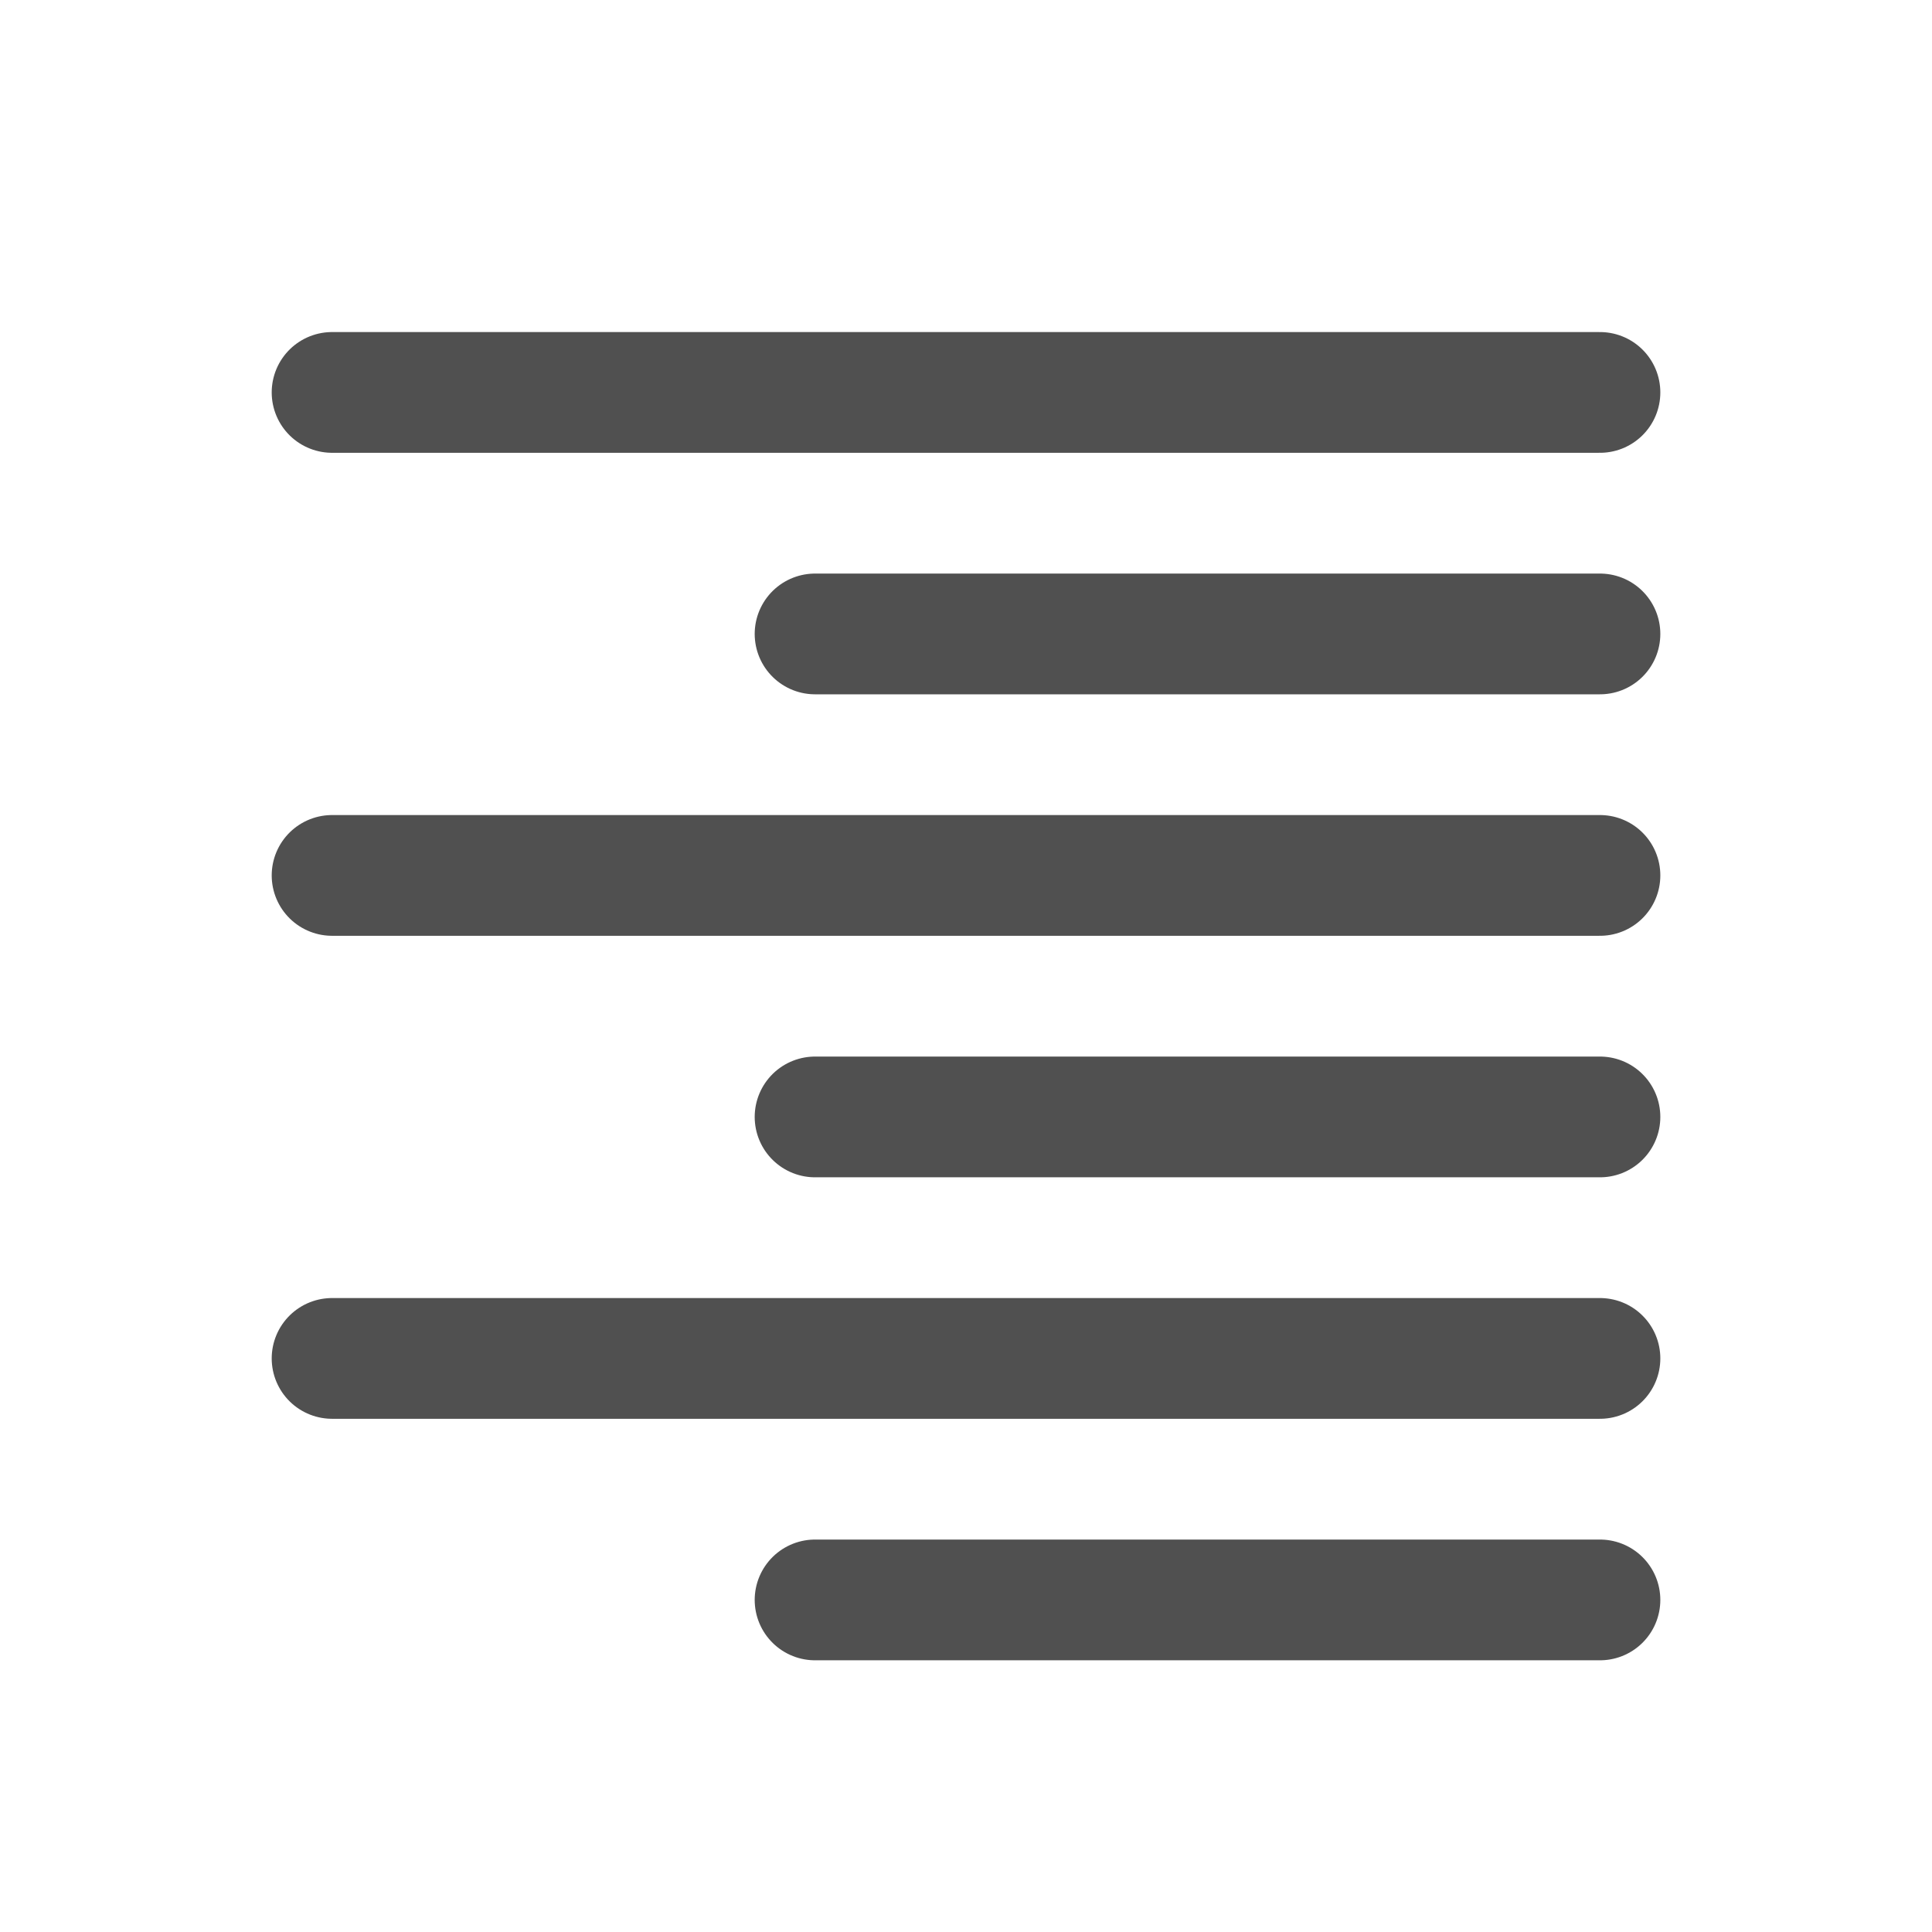
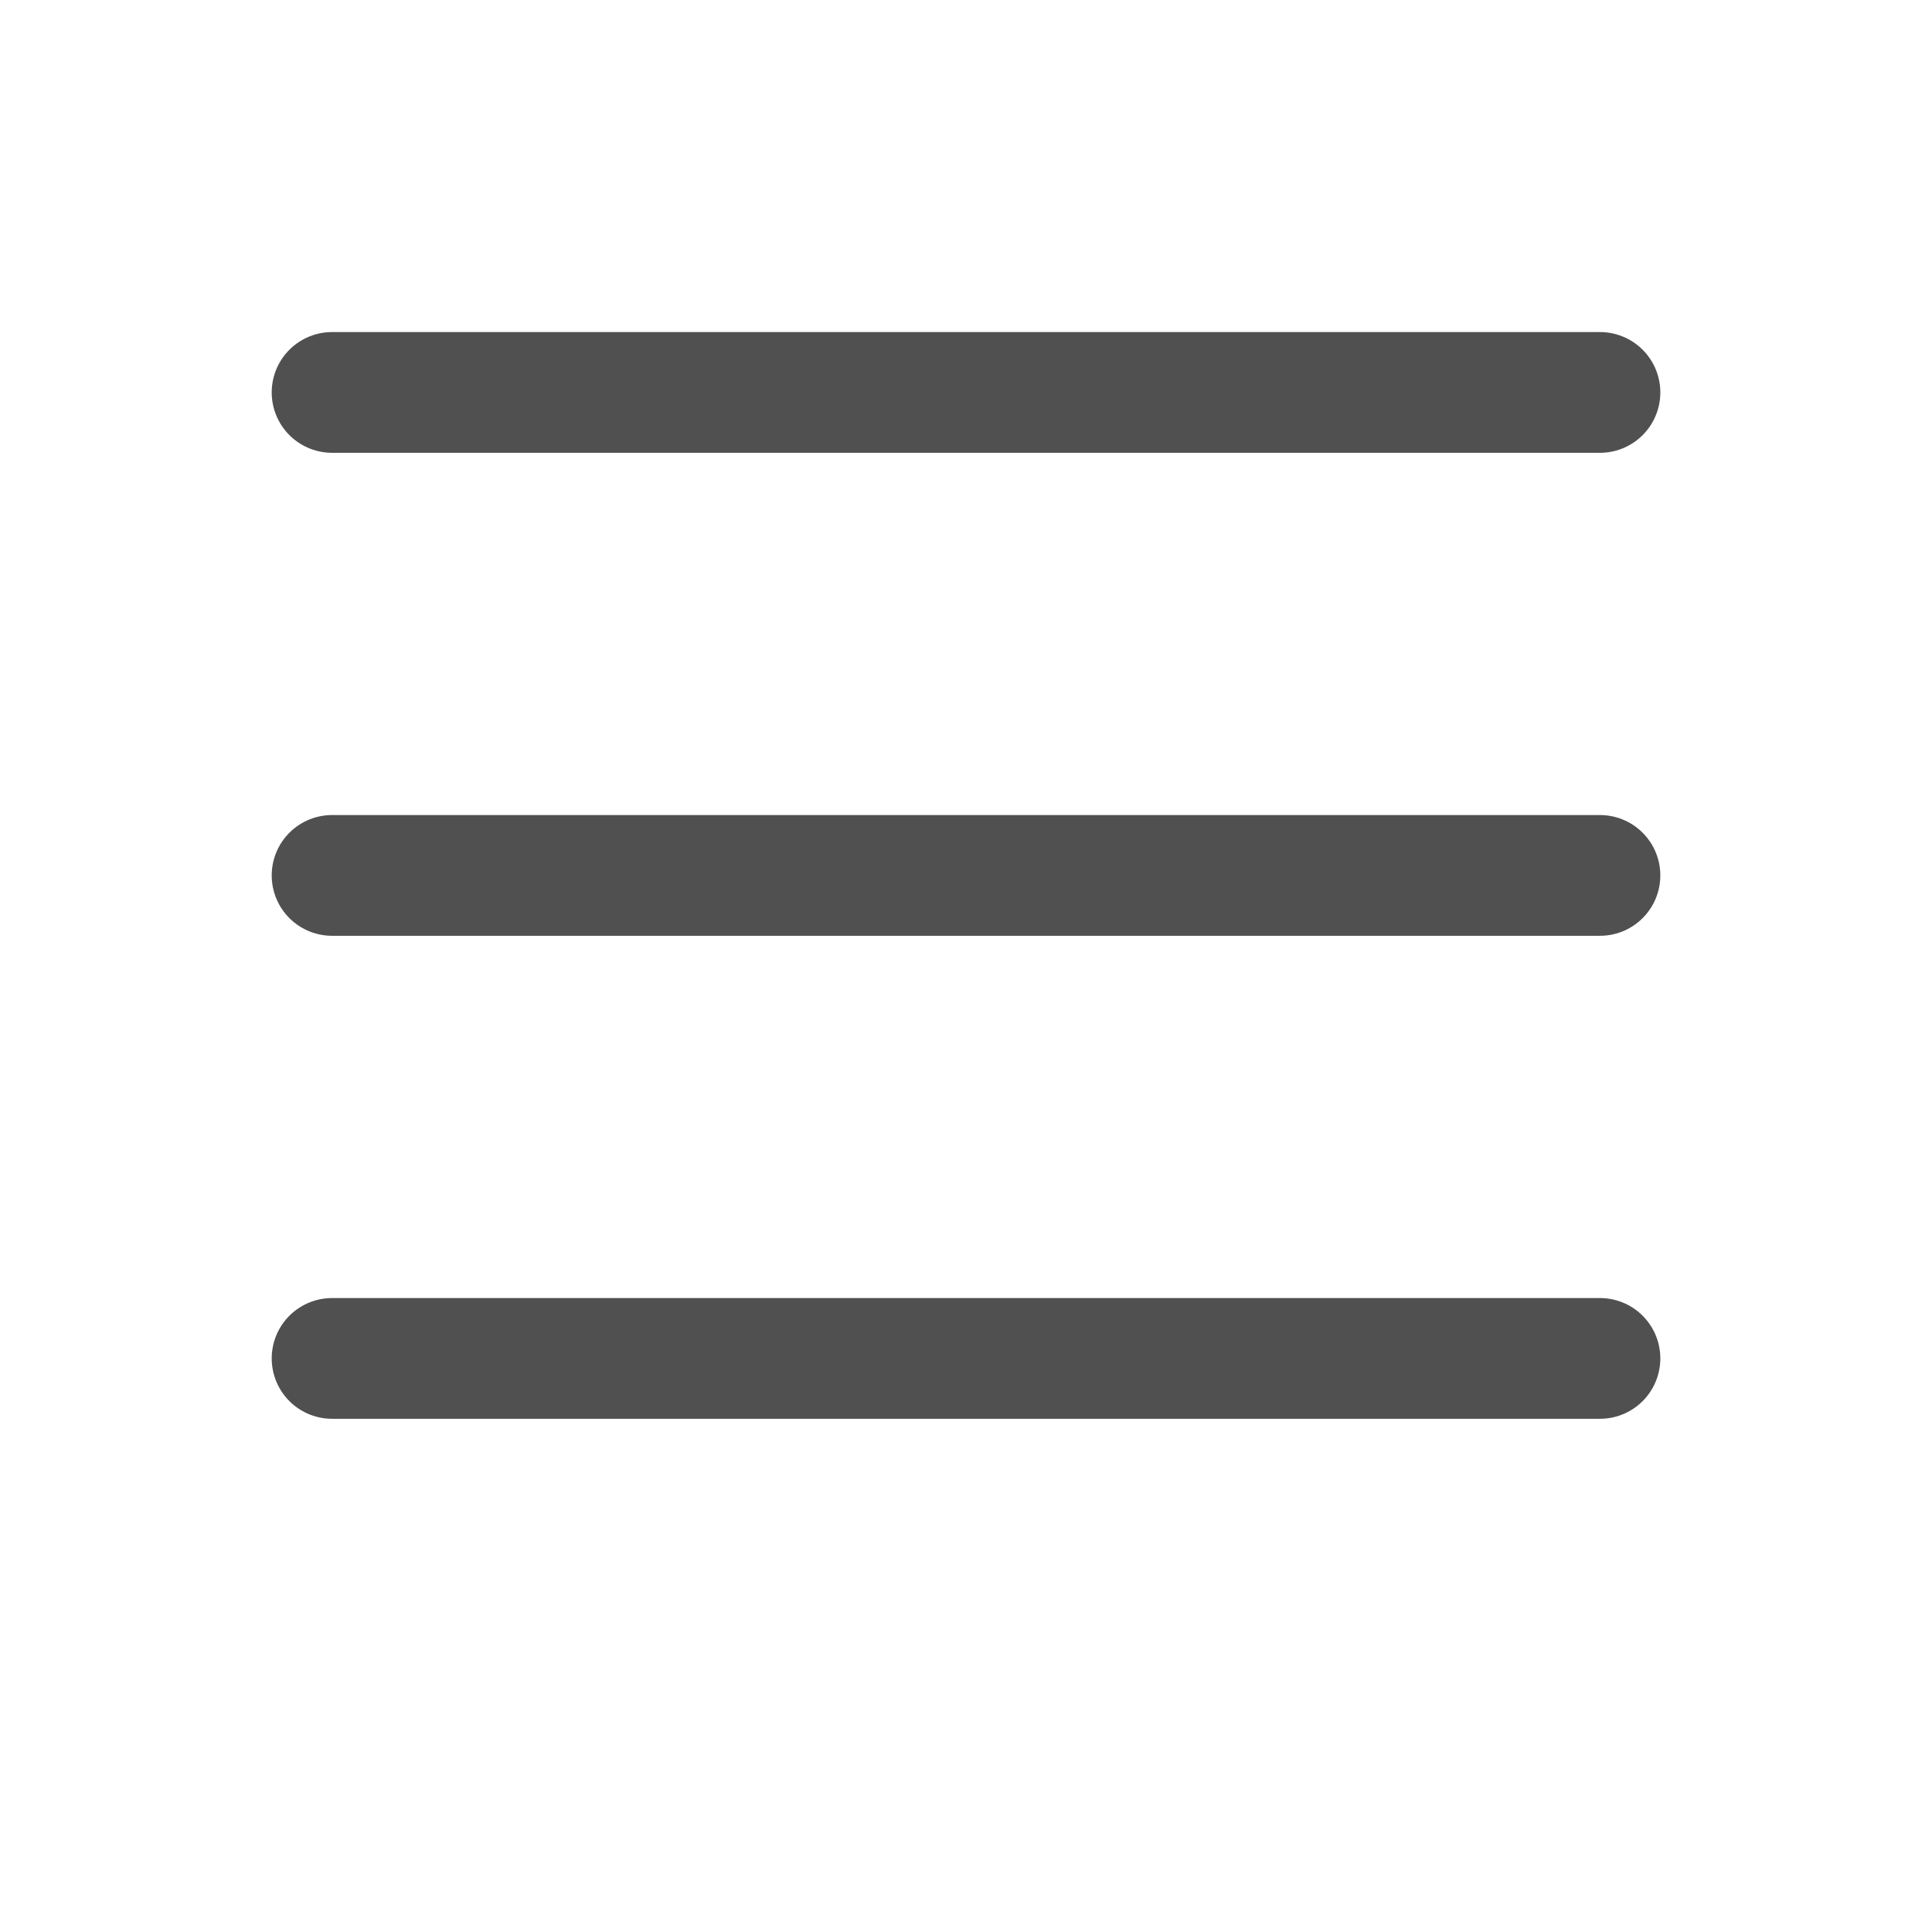
<svg xmlns="http://www.w3.org/2000/svg" xmlns:xlink="http://www.w3.org/1999/xlink" width="256" height="256" viewBox="0 0 67.733 67.733">
  <g style="display:inline">
    <path id="a" d="M11.642 13.758h44.45" style="display:inline;fill:none;stroke:#505050;stroke-width:4.233;stroke-linecap:round;stroke-linejoin:round;stroke-opacity:1" />
-     <path id="b" d="M28.575 22.225h27.517" style="display:inline;fill:none;stroke:#505050;stroke-width:4.233;stroke-linecap:round;stroke-linejoin:round;stroke-opacity:1" />
    <use xlink:href="#a" id="c" width="100%" height="100%" x="0" y="0" style="display:inline;stroke-width:2.646;stroke-linecap:round;stroke-linejoin:round" transform="translate(0 16.933)" />
    <use xlink:href="#b" id="d" width="100%" height="100%" x="0" y="0" style="display:inline;stroke-width:2.646;stroke-linecap:round;stroke-linejoin:round" transform="translate(0 16.933)" />
    <use xlink:href="#c" width="100%" height="100%" style="display:inline;stroke-width:2.646;stroke-linecap:round;stroke-linejoin:round" transform="translate(0 16.933)" />
    <use xlink:href="#d" width="100%" height="100%" style="display:inline;stroke-width:2.646;stroke-linecap:round;stroke-linejoin:round" transform="translate(0 16.933)" />
  </g>
</svg>